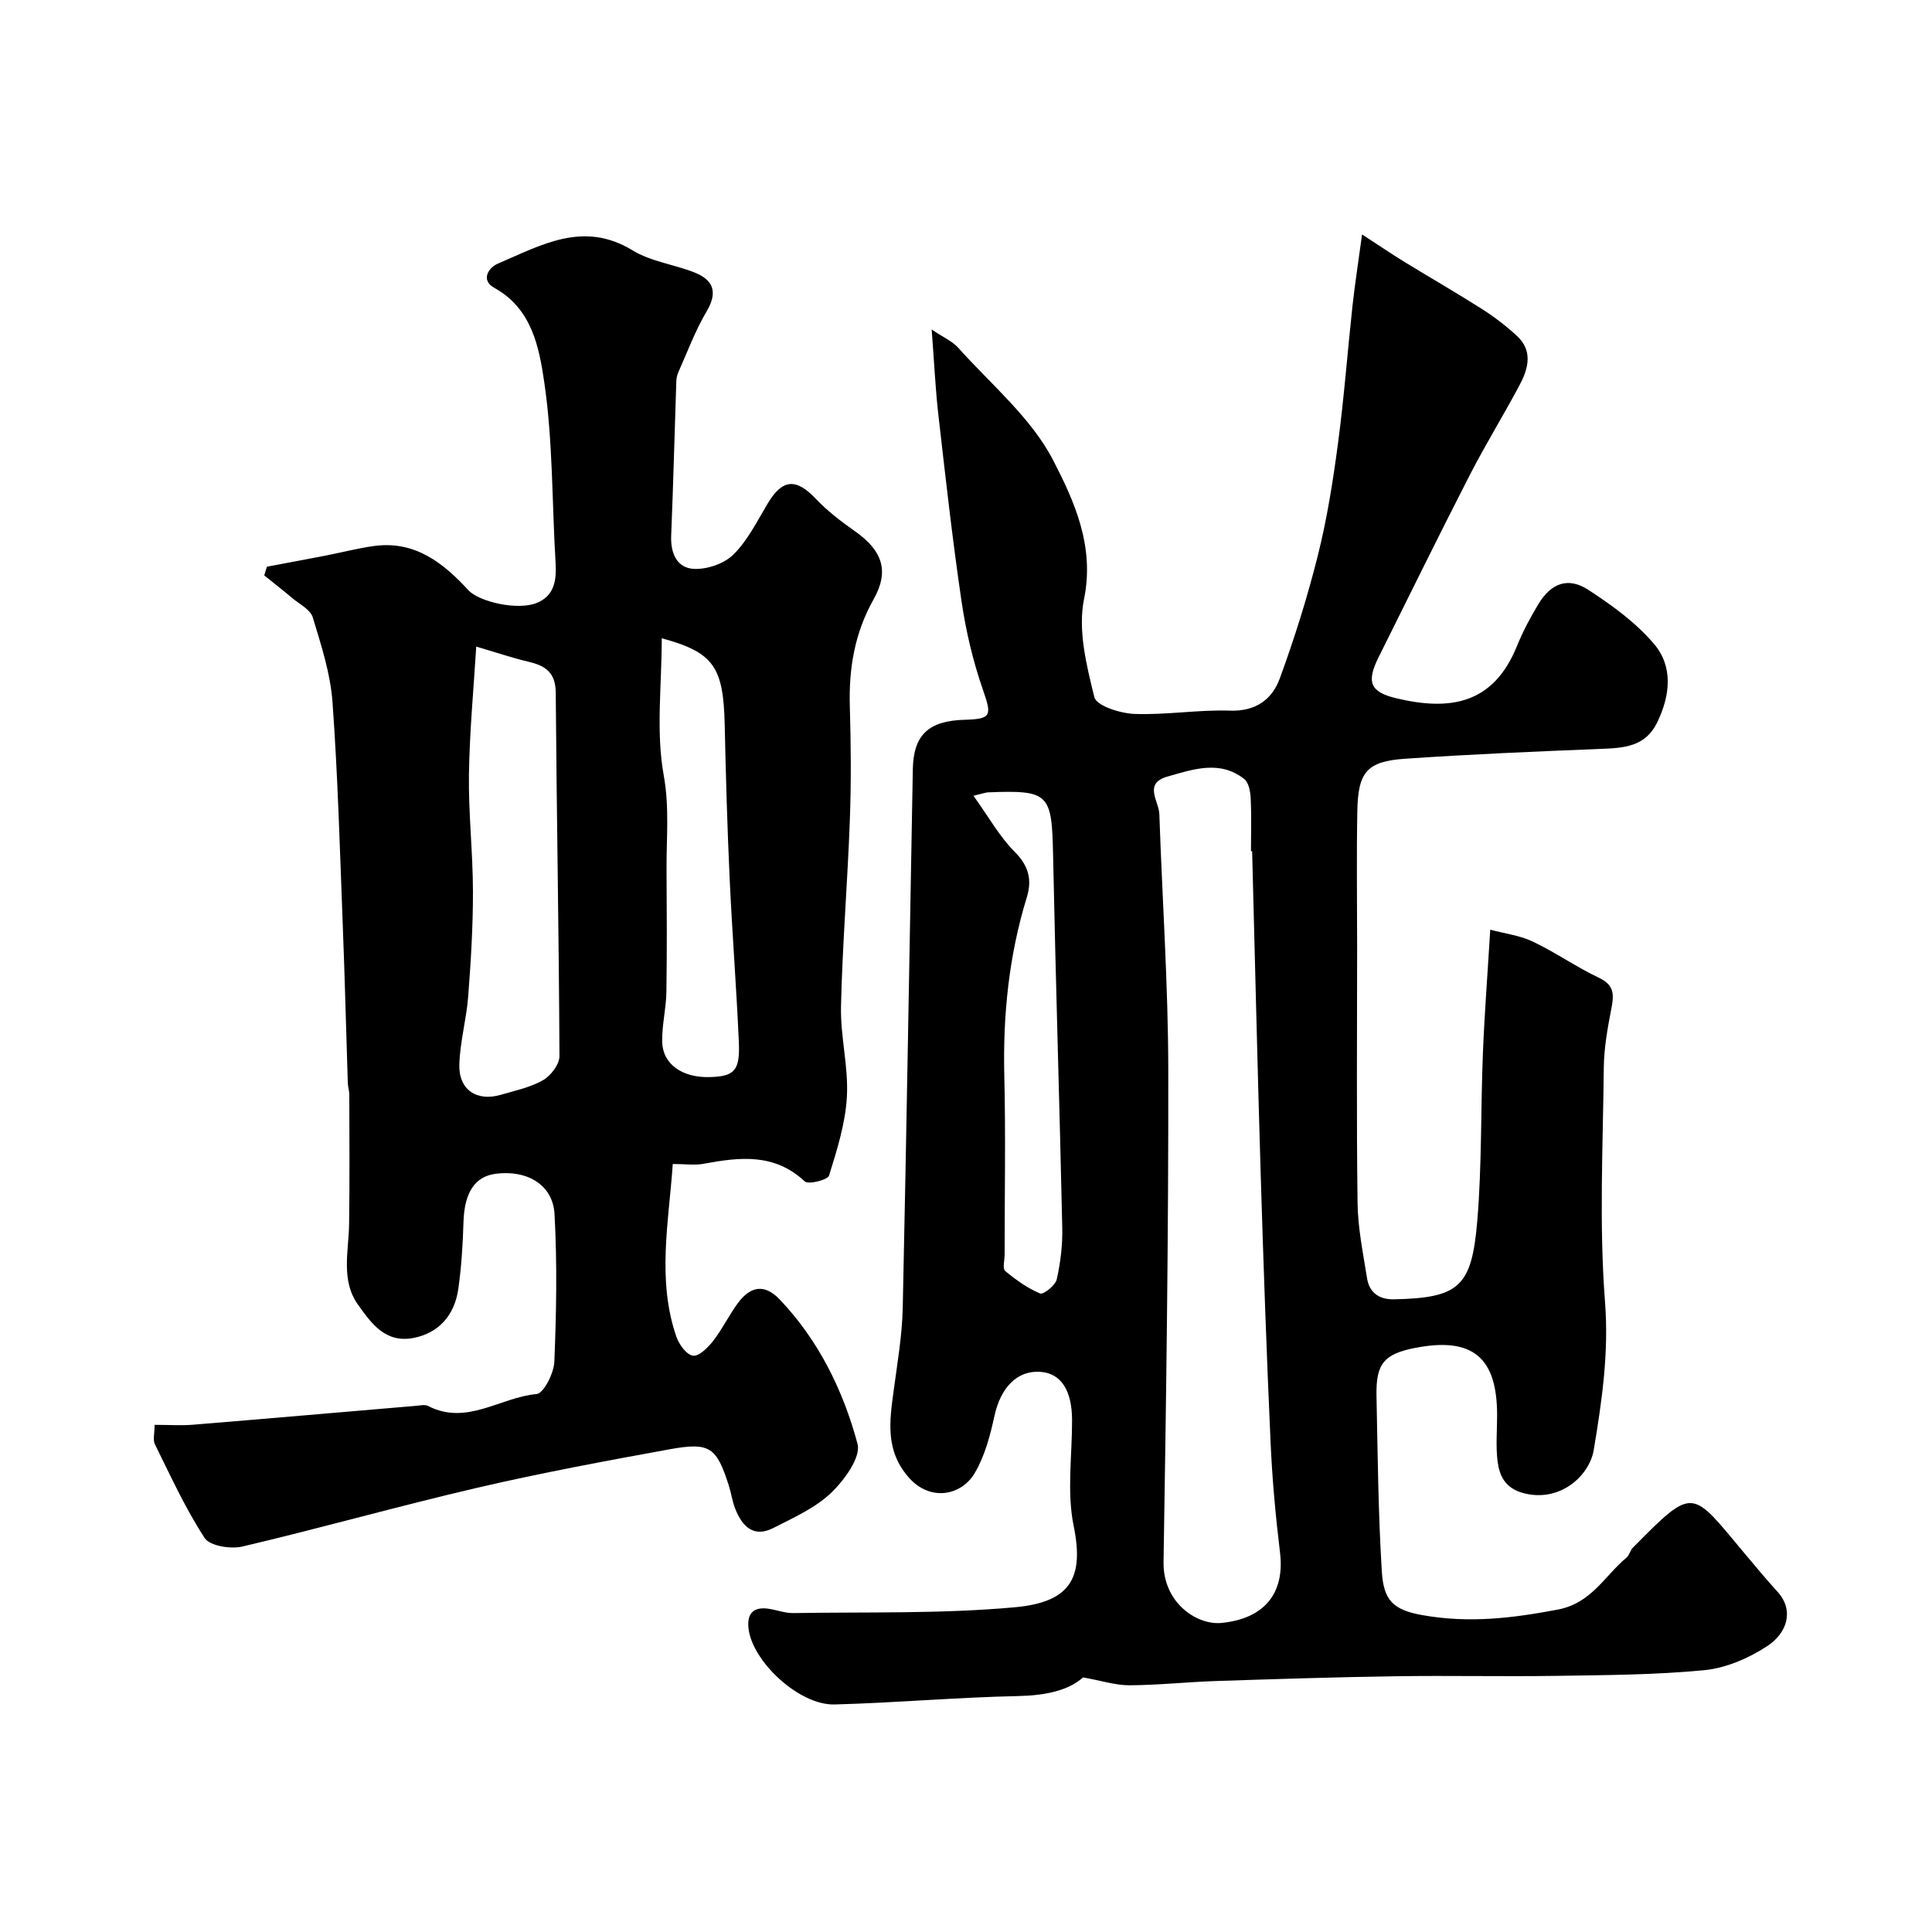
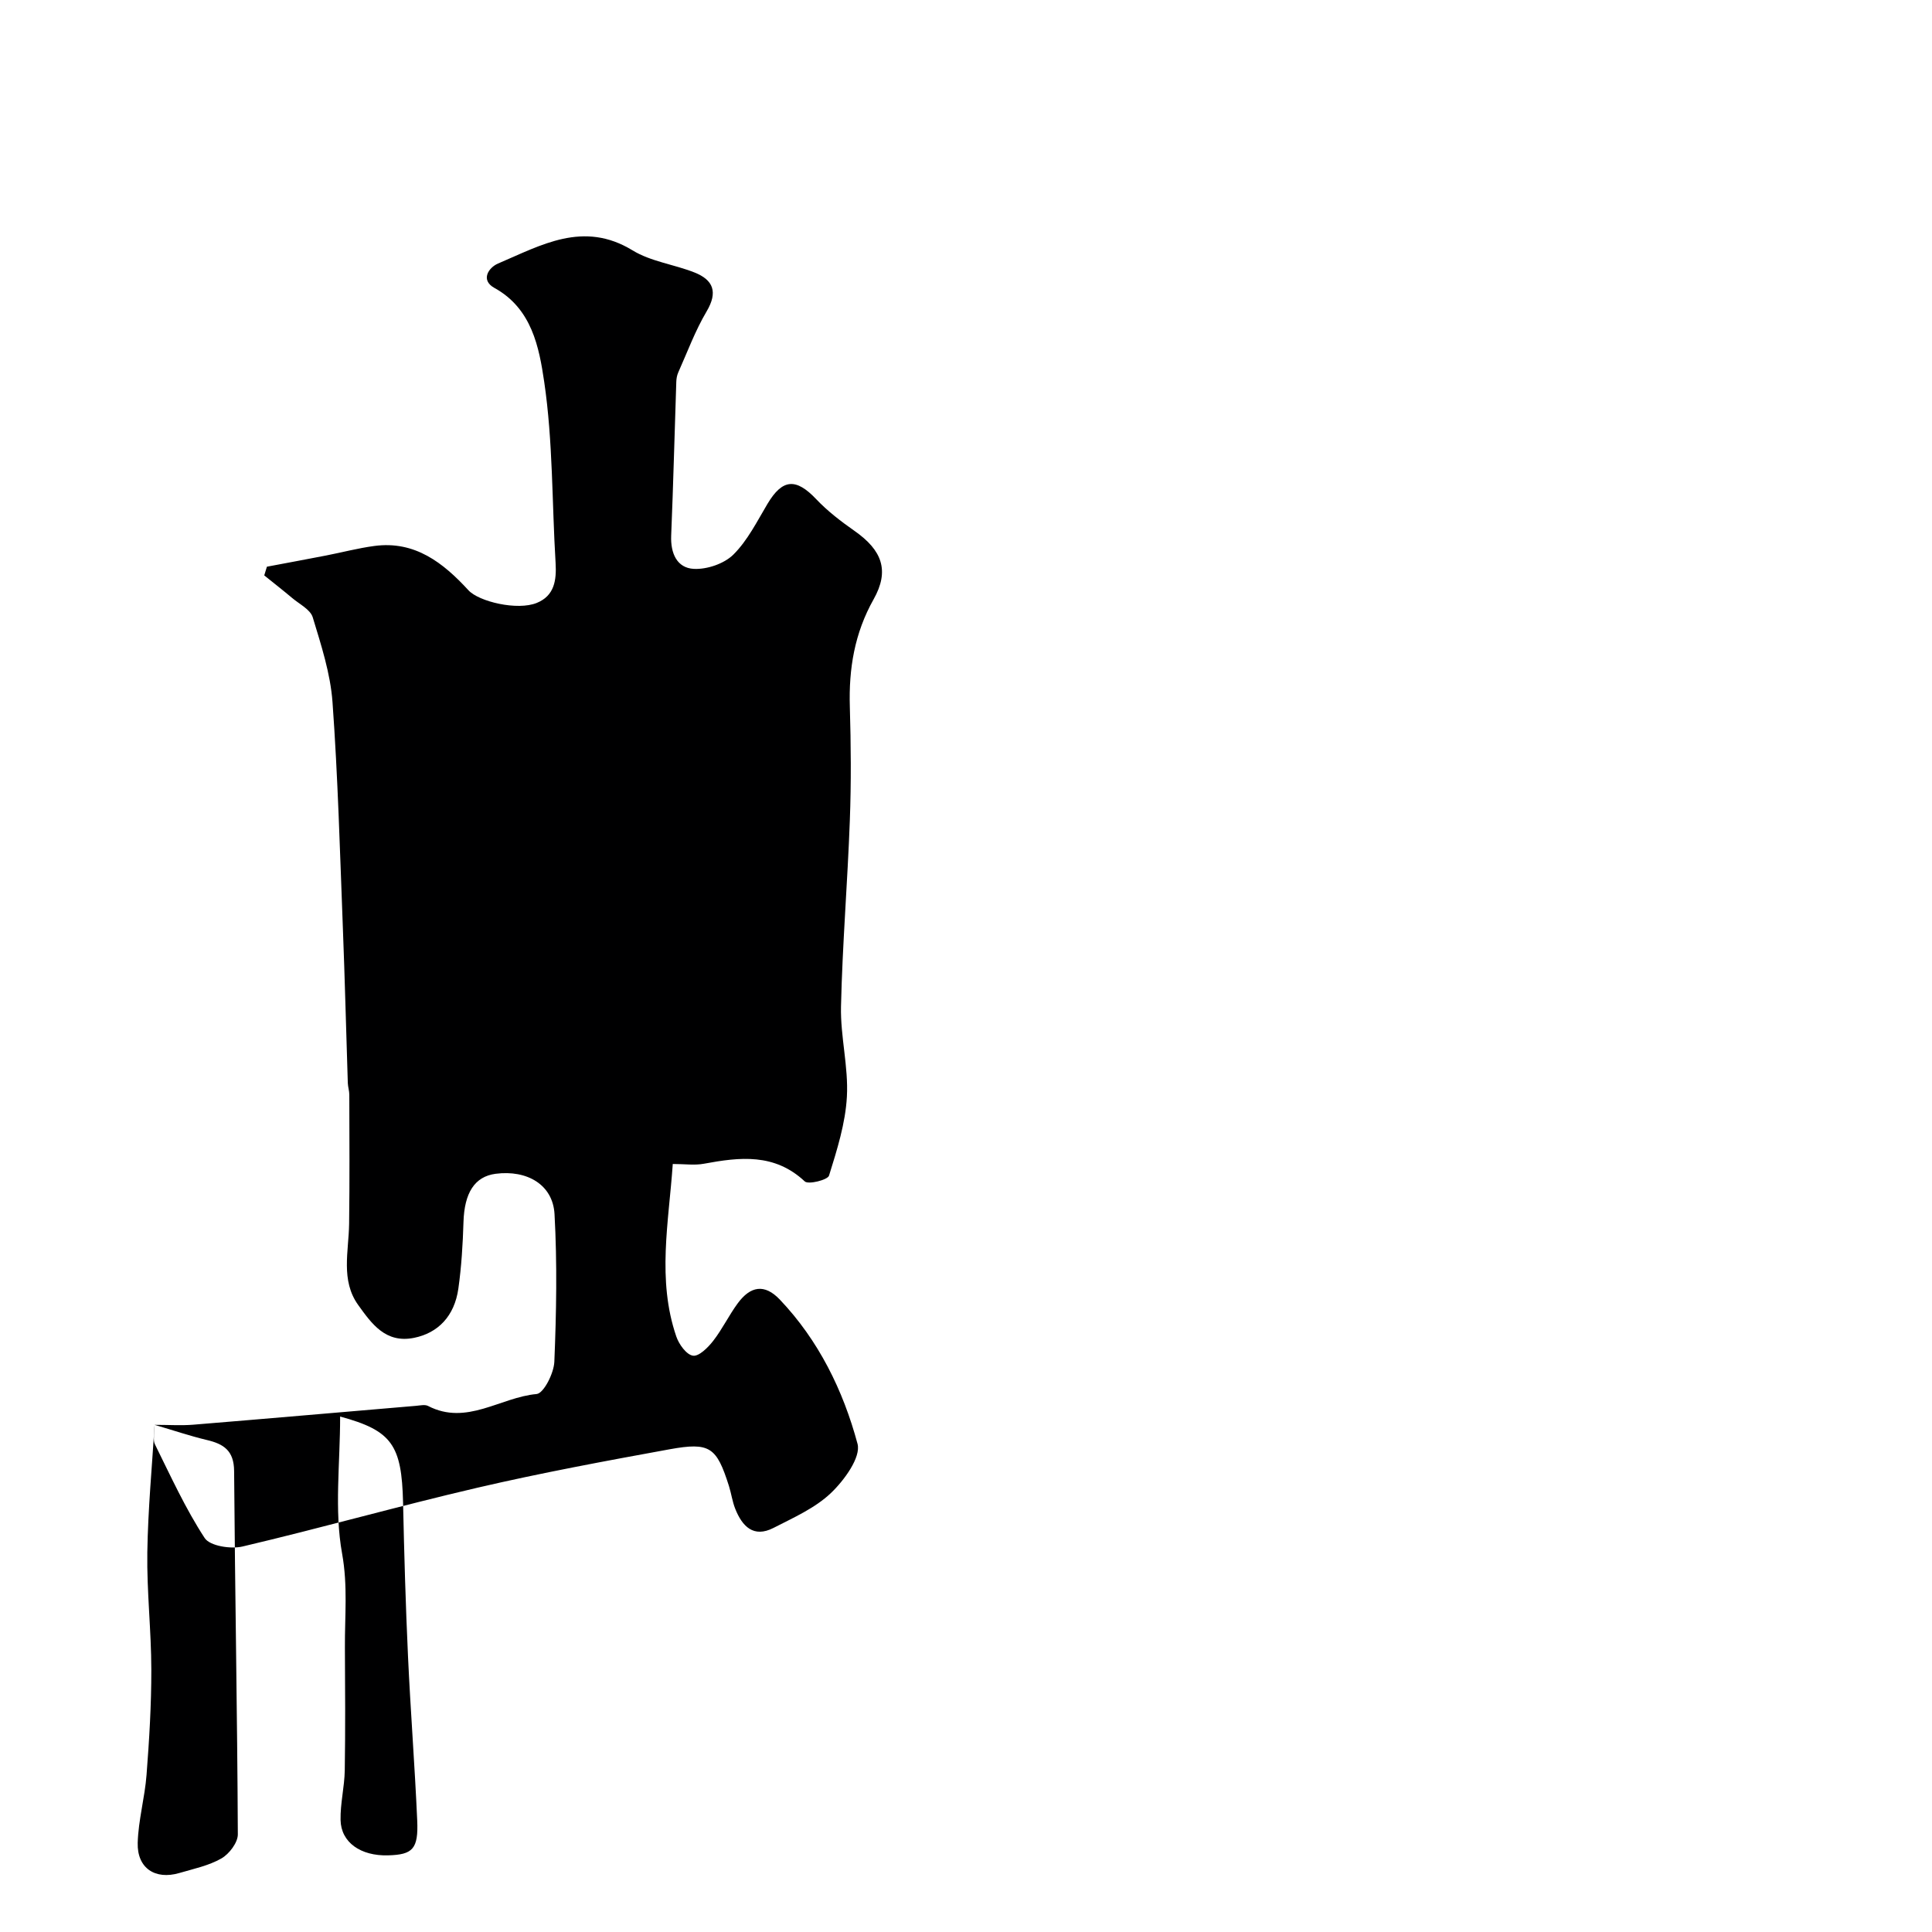
<svg xmlns="http://www.w3.org/2000/svg" enable-background="new 0 0 400 400" viewBox="0 0 400 400">
-   <path d="m192.89 68.22c2.43 1.64 4.28 2.42 5.49 3.77 6.8 7.61 15.12 14.5 19.67 23.31 4.35 8.43 8.63 17.77 6.39 28.72-1.31 6.42.5 13.73 2.14 20.33.45 1.79 5.37 3.35 8.29 3.46 6.58.25 13.2-.9 19.78-.68 5.39.19 8.75-2.36 10.33-6.7 3.06-8.37 5.74-16.91 7.9-25.56 1.89-7.57 3.11-15.34 4.14-23.09 1.26-9.43 1.96-18.92 2.99-28.38.49-4.48 1.19-8.94 1.99-14.86 3.68 2.39 6.15 4.07 8.68 5.63 5.39 3.3 10.87 6.45 16.2 9.84 2.54 1.62 4.97 3.5 7.19 5.54 3.27 3.01 2.4 6.65.65 9.97-3.34 6.32-7.12 12.4-10.38 18.76-6.43 12.53-12.63 25.17-18.91 37.78-2.57 5.15-1.8 7.22 3.73 8.53 11.13 2.63 20.03 1.18 24.9-10.81 1.23-3.02 2.78-5.95 4.47-8.74 2.6-4.3 6.13-5.64 10.28-2.94 4.92 3.19 9.87 6.79 13.63 11.21 4 4.71 3.38 10.65.67 16.25-2.44 5.06-6.89 5.3-11.65 5.49-13.53.54-27.06 1.11-40.56 2.04-7.89.54-9.73 2.73-9.88 10.83-.18 9.36-.04 18.73-.04 28.1 0 17.7-.15 35.4.09 53.1.07 5.19 1.15 10.39 1.97 15.55.48 3.01 2.55 4.41 5.61 4.34 13.47-.29 16.05-2.61 17.2-16.18.97-11.55.7-23.2 1.17-34.79.33-8.23.97-16.46 1.52-25.56 3.06.82 6.16 1.2 8.82 2.47 4.7 2.24 9.02 5.28 13.72 7.51 3.23 1.53 3.08 3.58 2.52 6.45-.78 4-1.51 8.09-1.55 12.14-.17 16.16-.99 32.4.25 48.47.82 10.56-.64 20.52-2.33 30.67-.91 5.44-7.11 10.99-14.64 8.92-3.72-1.03-4.9-3.55-5.28-6.63-.38-3.12-.09-6.32-.09-9.49 0-11.99-5.11-16.21-16.87-13.94-6.52 1.26-8.24 3.23-8.1 9.96.25 12.1.35 24.22 1.1 36.3.37 5.93 2.21 7.98 8.38 9.08 9.69 1.73 18.64.64 28.04-1.14 7.01-1.33 9.69-6.98 14.25-10.77.59-.49.74-1.48 1.3-2.04 12.81-12.96 12.03-12.06 23.19 1.24 2.22 2.65 4.43 5.31 6.76 7.87 3.48 3.82 2.06 8.52-2.14 11.27-3.82 2.5-8.51 4.53-12.99 4.97-10.2.99-20.51 1.02-30.78 1.18-11.03.17-22.07-.09-33.1.08-12.44.18-24.87.58-37.3.99-5.95.2-11.9.85-17.85.88-2.87.01-5.74-.94-9.62-1.63-3.03 2.74-7.86 3.74-13.38 3.86-12.7.26-25.37 1.4-38.07 1.74-7.3.2-17.05-8.89-17.81-15.75-.33-2.97.92-4.48 3.98-4.09 1.78.23 3.53.95 5.29.92 15.29-.25 30.65.18 45.84-1.2 11.41-1.04 14.45-5.91 12.21-16.84-1.44-7.04-.31-14.61-.33-21.94-.02-6.14-2.3-9.64-6.5-9.96-4.87-.37-8.3 3.25-9.58 9.16-.88 4.05-2 8.28-4.07 11.79-2.77 4.69-9.22 5.95-13.63.95-4.94-5.61-4.01-11.65-3.16-18 .76-5.68 1.75-11.37 1.88-17.08.81-37.2 1.39-74.4 2.09-111.6.13-7.12 3.28-10.03 10.76-10.23 5.57-.15 5.6-.9 3.76-6.19-2.06-5.93-3.53-12.16-4.44-18.37-1.91-12.96-3.35-25.99-4.84-39-.59-5.36-.83-10.75-1.34-17.24zm66.35 108.01c-.08 0-.16 0-.24.01 0-3.67.12-7.34-.06-10.99-.07-1.37-.4-3.23-1.33-3.96-5.06-3.98-10.56-2.02-15.87-.52-5.08 1.43-1.8 5.09-1.71 7.78.6 17.7 1.83 35.39 1.85 53.08.05 33.92-.43 67.84-.98 101.76-.14 8.42 6.88 13.13 12.01 12.62 8.88-.88 13.11-6.16 12.11-14.51-.93-7.67-1.63-15.38-1.97-23.09-.83-18.35-1.47-36.72-2.03-55.08-.68-22.38-1.19-44.74-1.78-67.1zm-57.7-11.48c3.12 4.33 5.39 8.46 8.59 11.66 2.91 2.91 3.55 5.85 2.46 9.37-3.71 12.06-4.96 24.37-4.66 36.96.3 12.32.06 24.66.07 36.99 0 1.17-.47 2.91.1 3.4 2.2 1.84 4.62 3.56 7.23 4.67.68.29 3.17-1.66 3.45-2.9.79-3.5 1.23-7.16 1.15-10.75-.56-25.7-1.38-51.4-1.9-77.1-.26-12.77-.79-13.5-13.52-13-.31.01-.63.14-2.97.7z" fill="#000001" />
-   <path d="m32.01 295c3.04 0 5.53.17 7.99-.03 15.39-1.26 30.78-2.61 46.16-3.91.83-.07 1.82-.31 2.47.03 7.99 4.14 14.96-1.8 22.46-2.47 1.47-.13 3.58-4.3 3.68-6.68.42-10.17.6-20.39.04-30.55-.33-6.11-5.68-9.22-12.2-8.37-4.35.57-6.47 3.97-6.65 9.98-.14 4.6-.42 9.23-1.06 13.78-.81 5.75-4.24 9.2-9.15 10.2-5.94 1.22-8.84-2.98-11.58-6.78-3.67-5.09-1.97-11.1-1.89-16.82.12-8.9.06-17.81.04-26.72 0-.81-.28-1.62-.31-2.44-.35-10.76-.61-21.53-1.03-32.29-.6-15.53-1.02-31.09-2.14-46.58-.43-5.93-2.35-11.8-4.09-17.54-.49-1.62-2.76-2.73-4.27-4.01-1.89-1.59-3.84-3.11-5.77-4.67.18-.6.37-1.2.55-1.8 4.07-.77 8.14-1.52 12.21-2.31 3.34-.65 6.65-1.53 10.01-1.98 8.42-1.14 14.29 3.49 19.51 9.17 2.15 2.35 10.14 4.26 14.16 2.61 3.64-1.49 4.09-4.69 3.88-8.26-.76-12.52-.54-25.17-2.36-37.52-1.05-7.1-2.54-15.15-10.31-19.43-2.95-1.63-1.18-4.23.76-5.05 8.93-3.8 17.67-8.95 27.85-2.72 3.78 2.31 8.59 2.9 12.81 4.57 3.91 1.55 4.89 4.05 2.52 8.06-2.36 3.98-3.98 8.4-5.88 12.65-.26.58-.38 1.28-.4 1.92-.36 10.62-.62 21.25-1.06 31.87-.15 3.65 1.2 6.69 4.69 6.87 2.73.14 6.28-1.07 8.19-2.96 2.94-2.92 4.9-6.88 7.07-10.52 3.1-5.19 5.9-5.37 10.09-.94 2.35 2.48 5.14 4.61 7.95 6.58 5.67 3.98 7.27 8.19 3.92 14.14-3.95 7.02-5.16 14.37-4.92 22.25.23 7.82.29 15.67 0 23.49-.47 12.86-1.54 25.7-1.83 38.56-.14 6.21 1.56 12.49 1.22 18.67-.3 5.52-2.04 11.01-3.7 16.35-.28.9-4.28 1.89-5.02 1.2-6.28-5.88-13.45-5.04-20.89-3.66-1.92.36-3.97.05-6.44.05-.83 12.06-3.3 23.95.73 35.72.55 1.62 2.1 3.77 3.45 3.97 1.23.19 3.12-1.69 4.19-3.07 1.89-2.43 3.24-5.27 5.07-7.76 2.65-3.61 5.57-4.09 8.7-.81 8.05 8.45 13.14 18.83 16.11 29.88.75 2.78-2.76 7.58-5.51 10.2-3.28 3.12-7.74 5.09-11.87 7.21-4.16 2.14-6.5-.33-7.94-3.96-.6-1.5-.81-3.16-1.3-4.71-2.56-8.05-3.92-9.12-12.29-7.6-13.3 2.42-26.6 4.89-39.76 7.95-16.29 3.79-32.39 8.35-48.67 12.18-2.43.57-6.74-.11-7.82-1.75-3.99-6.1-7.04-12.82-10.29-19.38-.48-.91-.08-2.26-.08-4.06zm66.59-161.13c-.51 8.37-1.37 17.39-1.51 26.42-.12 8.09.82 16.19.83 24.28.01 7.26-.43 14.53-.99 21.77-.36 4.71-1.7 9.37-1.83 14.08-.14 5.23 3.61 7.7 8.61 6.24 2.96-.87 6.1-1.52 8.72-3.02 1.61-.92 3.41-3.28 3.4-4.99-.11-25.07-.59-50.15-.77-75.22-.03-4.24-2.17-5.62-5.71-6.44-3.51-.84-6.94-2.01-10.75-3.12zm38.41-1.72c0 9.78-1.23 19.34.41 28.39 1.2 6.66.54 12.94.58 19.39.05 8.49.1 16.98-.03 25.47-.06 3.43-.94 6.86-.87 10.28.09 4.65 4.17 7.48 9.84 7.32 5.1-.14 6.29-1.31 6.03-7.23-.5-11.35-1.39-22.69-1.91-34.04-.49-10.58-.79-21.17-1.02-31.76-.28-11.93-2.29-14.91-13.03-17.82z" fill="#000001" />
+   <path d="m32.01 295c3.04 0 5.53.17 7.99-.03 15.39-1.26 30.78-2.61 46.16-3.91.83-.07 1.82-.31 2.47.03 7.99 4.14 14.96-1.8 22.46-2.47 1.47-.13 3.58-4.3 3.68-6.68.42-10.17.6-20.39.04-30.55-.33-6.11-5.68-9.22-12.2-8.37-4.35.57-6.47 3.97-6.65 9.98-.14 4.6-.42 9.23-1.06 13.78-.81 5.75-4.24 9.2-9.15 10.2-5.94 1.22-8.84-2.98-11.58-6.78-3.67-5.09-1.97-11.1-1.89-16.82.12-8.9.06-17.81.04-26.72 0-.81-.28-1.62-.31-2.44-.35-10.76-.61-21.53-1.03-32.29-.6-15.53-1.02-31.09-2.14-46.58-.43-5.93-2.35-11.8-4.09-17.54-.49-1.62-2.76-2.73-4.27-4.01-1.89-1.59-3.84-3.11-5.77-4.67.18-.6.37-1.2.55-1.8 4.07-.77 8.14-1.52 12.21-2.31 3.34-.65 6.65-1.53 10.01-1.98 8.42-1.14 14.29 3.49 19.51 9.17 2.15 2.35 10.14 4.26 14.16 2.61 3.64-1.49 4.09-4.69 3.88-8.26-.76-12.52-.54-25.17-2.36-37.52-1.05-7.1-2.54-15.15-10.31-19.43-2.95-1.63-1.18-4.23.76-5.05 8.93-3.8 17.67-8.95 27.85-2.72 3.78 2.31 8.59 2.9 12.81 4.57 3.91 1.55 4.89 4.05 2.52 8.06-2.36 3.98-3.98 8.4-5.88 12.65-.26.58-.38 1.28-.4 1.92-.36 10.62-.62 21.25-1.06 31.87-.15 3.65 1.2 6.69 4.69 6.87 2.73.14 6.28-1.07 8.19-2.96 2.94-2.92 4.9-6.88 7.07-10.52 3.1-5.19 5.9-5.37 10.09-.94 2.35 2.48 5.14 4.61 7.95 6.58 5.67 3.98 7.27 8.19 3.92 14.14-3.95 7.02-5.16 14.37-4.92 22.25.23 7.82.29 15.67 0 23.49-.47 12.86-1.54 25.7-1.83 38.56-.14 6.21 1.56 12.49 1.22 18.67-.3 5.52-2.04 11.01-3.7 16.35-.28.9-4.28 1.89-5.02 1.2-6.28-5.88-13.45-5.04-20.89-3.66-1.92.36-3.97.05-6.44.05-.83 12.06-3.3 23.95.73 35.72.55 1.62 2.1 3.77 3.45 3.97 1.23.19 3.12-1.69 4.19-3.07 1.89-2.43 3.24-5.27 5.07-7.76 2.65-3.61 5.57-4.09 8.7-.81 8.05 8.45 13.14 18.83 16.11 29.88.75 2.78-2.76 7.58-5.51 10.2-3.28 3.12-7.74 5.09-11.87 7.21-4.16 2.14-6.5-.33-7.94-3.96-.6-1.5-.81-3.16-1.3-4.71-2.56-8.05-3.92-9.12-12.29-7.6-13.3 2.42-26.6 4.89-39.76 7.95-16.29 3.79-32.39 8.35-48.67 12.18-2.43.57-6.74-.11-7.82-1.75-3.99-6.1-7.04-12.82-10.29-19.38-.48-.91-.08-2.26-.08-4.06zc-.51 8.37-1.37 17.39-1.51 26.42-.12 8.09.82 16.19.83 24.28.01 7.26-.43 14.53-.99 21.77-.36 4.71-1.7 9.37-1.83 14.08-.14 5.23 3.61 7.7 8.61 6.24 2.96-.87 6.1-1.52 8.72-3.02 1.61-.92 3.41-3.28 3.4-4.99-.11-25.07-.59-50.15-.77-75.22-.03-4.24-2.17-5.62-5.71-6.44-3.51-.84-6.94-2.01-10.75-3.12zm38.41-1.72c0 9.78-1.23 19.34.41 28.39 1.2 6.66.54 12.94.58 19.39.05 8.49.1 16.98-.03 25.47-.06 3.43-.94 6.86-.87 10.28.09 4.65 4.17 7.48 9.84 7.32 5.1-.14 6.29-1.31 6.03-7.23-.5-11.35-1.39-22.69-1.91-34.04-.49-10.58-.79-21.17-1.02-31.76-.28-11.93-2.29-14.91-13.03-17.82z" fill="#000001" />
</svg>